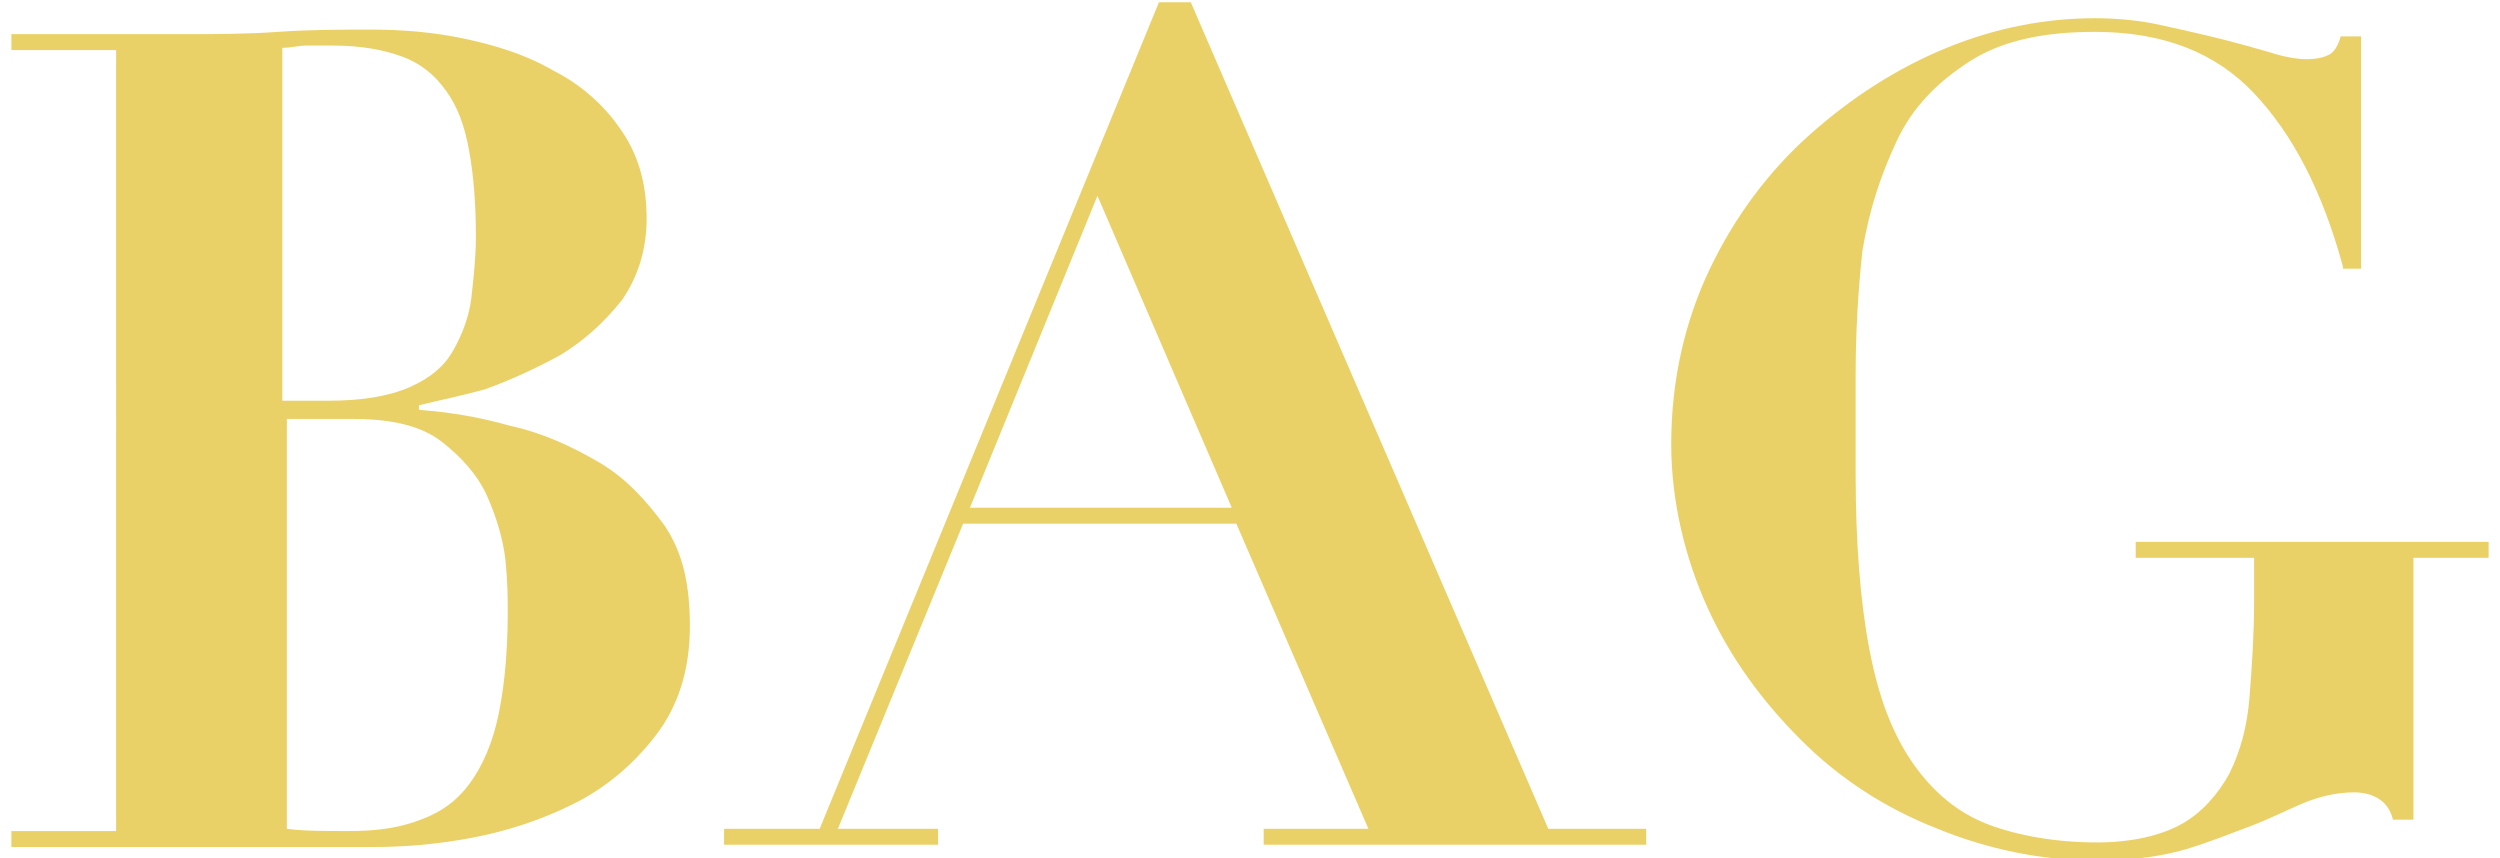
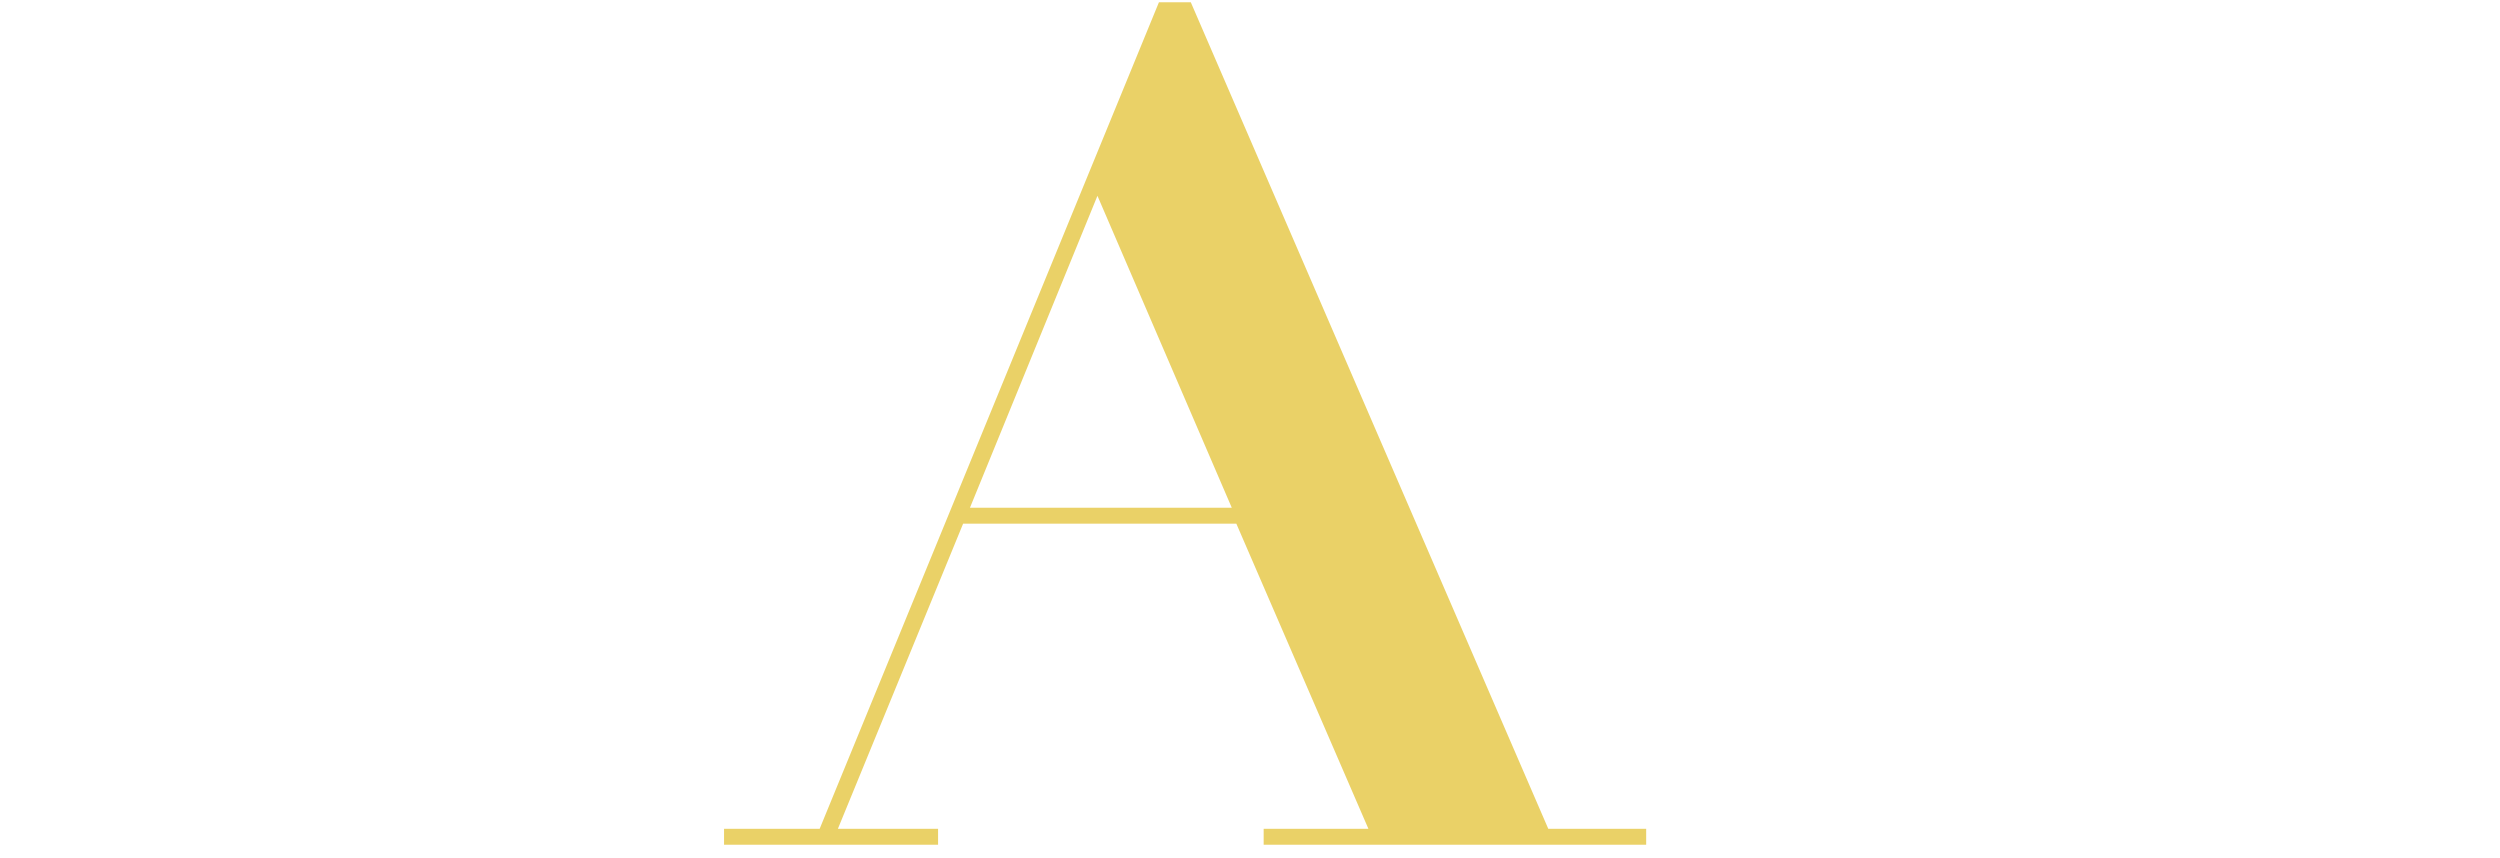
<svg xmlns="http://www.w3.org/2000/svg" version="1.1" id="レイヤー_1" x="0px" y="0px" viewBox="0 0 109.8 37.7" style="enable-background:new 0 0 109.8 37.7;" xml:space="preserve">
  <style type="text/css">
	.st0{fill:#EAD167;}
</style>
  <g>
    <g>
-       <path class="st0" d="M0.5,2.2V1.5h7.5c1.4,0,2.8,0,4.2-0.1c1.4-0.1,2.8-0.1,4.1-0.1c1.3,0,2.7,0.1,4.1,0.4    c1.4,0.3,2.7,0.7,3.9,1.4c1.2,0.6,2.2,1.5,2.9,2.5c0.8,1.1,1.2,2.4,1.2,4c0,1.4-0.4,2.6-1.1,3.6c-0.8,1-1.7,1.8-2.7,2.4    c-1.1,0.6-2.2,1.1-3.3,1.5c-1.1,0.3-2.1,0.5-2.9,0.7V18c1.3,0.1,2.6,0.3,4,0.7c1.4,0.3,2.7,0.9,3.9,1.6c1.2,0.7,2.1,1.7,2.9,2.8    c0.8,1.2,1.1,2.6,1.1,4.4c0,1.9-0.5,3.5-1.5,4.8c-1,1.3-2.2,2.3-3.6,3c-1.4,0.7-2.9,1.2-4.5,1.5c-1.6,0.3-3,0.4-4.3,0.4    c-1.4,0-2.8,0-4.2,0c-1.4,0-2.8,0-4.2,0H0.5v-0.7h4.6V2.2H0.5z M14.4,17.6c1.5,0,2.7-0.2,3.6-0.6c0.9-0.4,1.5-0.9,1.9-1.6    c0.4-0.7,0.7-1.5,0.8-2.3c0.1-0.9,0.2-1.8,0.2-2.7c0-1.5-0.1-2.7-0.3-3.8c-0.2-1.1-0.5-1.9-1-2.6c-0.5-0.7-1.1-1.2-1.9-1.5    C16.9,2.2,15.9,2,14.6,2c-0.4,0-0.7,0-1.1,0c-0.4,0-0.7,0.1-1.1,0.1v15.5H14.4z M15.3,36.5c1.1,0,2-0.1,2.9-0.4s1.6-0.7,2.2-1.4    c0.6-0.7,1.1-1.7,1.4-2.9c0.3-1.2,0.5-2.9,0.5-4.9c0-0.6,0-1.3-0.1-2.3c-0.1-0.9-0.4-1.9-0.8-2.8c-0.4-0.9-1.1-1.7-2-2.4    c-0.9-0.7-2.2-1-3.9-1h-2.9v18C13.3,36.5,14.3,36.5,15.3,36.5z" />
      <path class="st0" d="M36,36.4L50.9,0.1h1.4L68,36.4h4.3v0.7H55.5v-0.7h4.6L54.3,23h-12l-5.5,13.4h4.4v0.7h-9.4v-0.7H36z     M42.6,22.3h11.5L48.2,8.6L42.6,22.3z" />
-       <path class="st0" d="M102.9,11.7c-0.9-3.3-2.2-5.8-3.9-7.6c-1.7-1.8-4-2.7-7-2.7c-2.3,0-4.1,0.4-5.5,1.3c-1.4,0.9-2.5,2-3.2,3.5    s-1.2,3-1.5,4.8c-0.2,1.8-0.3,3.7-0.3,5.5v4.3c0,3,0.2,5.6,0.6,7.7c0.4,2.1,1,3.7,1.9,5c0.9,1.3,2,2.2,3.3,2.7    c1.3,0.5,3,0.8,4.8,0.8c1.5,0,2.8-0.3,3.7-0.8s1.6-1.3,2.1-2.2c0.5-1,0.8-2.1,0.9-3.4c0.1-1.3,0.2-2.7,0.2-4.2v-1.9h-5.2v-0.7    h15.5v0.7H106v11.5h-0.9c-0.1-0.4-0.3-0.7-0.6-0.9c-0.3-0.2-0.7-0.3-1.1-0.3c-0.8,0-1.6,0.2-2.3,0.5c-0.7,0.3-1.5,0.7-2.3,1    S97,37,96,37.3s-2.4,0.5-3.9,0.5c-2.4,0-4.8-0.5-7-1.4c-2.3-0.9-4.3-2.2-6-3.9c-1.7-1.7-3.1-3.6-4.1-5.8c-1-2.2-1.6-4.7-1.6-7.2    c0-2.8,0.6-5.4,1.7-7.7c1.1-2.3,2.6-4.3,4.4-5.9s3.8-2.9,6-3.8c2.2-0.9,4.4-1.3,6.5-1.3c1,0,2,0.1,2.9,0.3    c0.9,0.2,1.8,0.4,2.6,0.6c0.8,0.2,1.5,0.4,2.2,0.6c0.6,0.2,1.2,0.3,1.6,0.3c0.5,0,0.8-0.1,1-0.2c0.2-0.1,0.4-0.4,0.5-0.8h0.9v10.2    H102.9z" />
    </g>
  </g>
</svg>